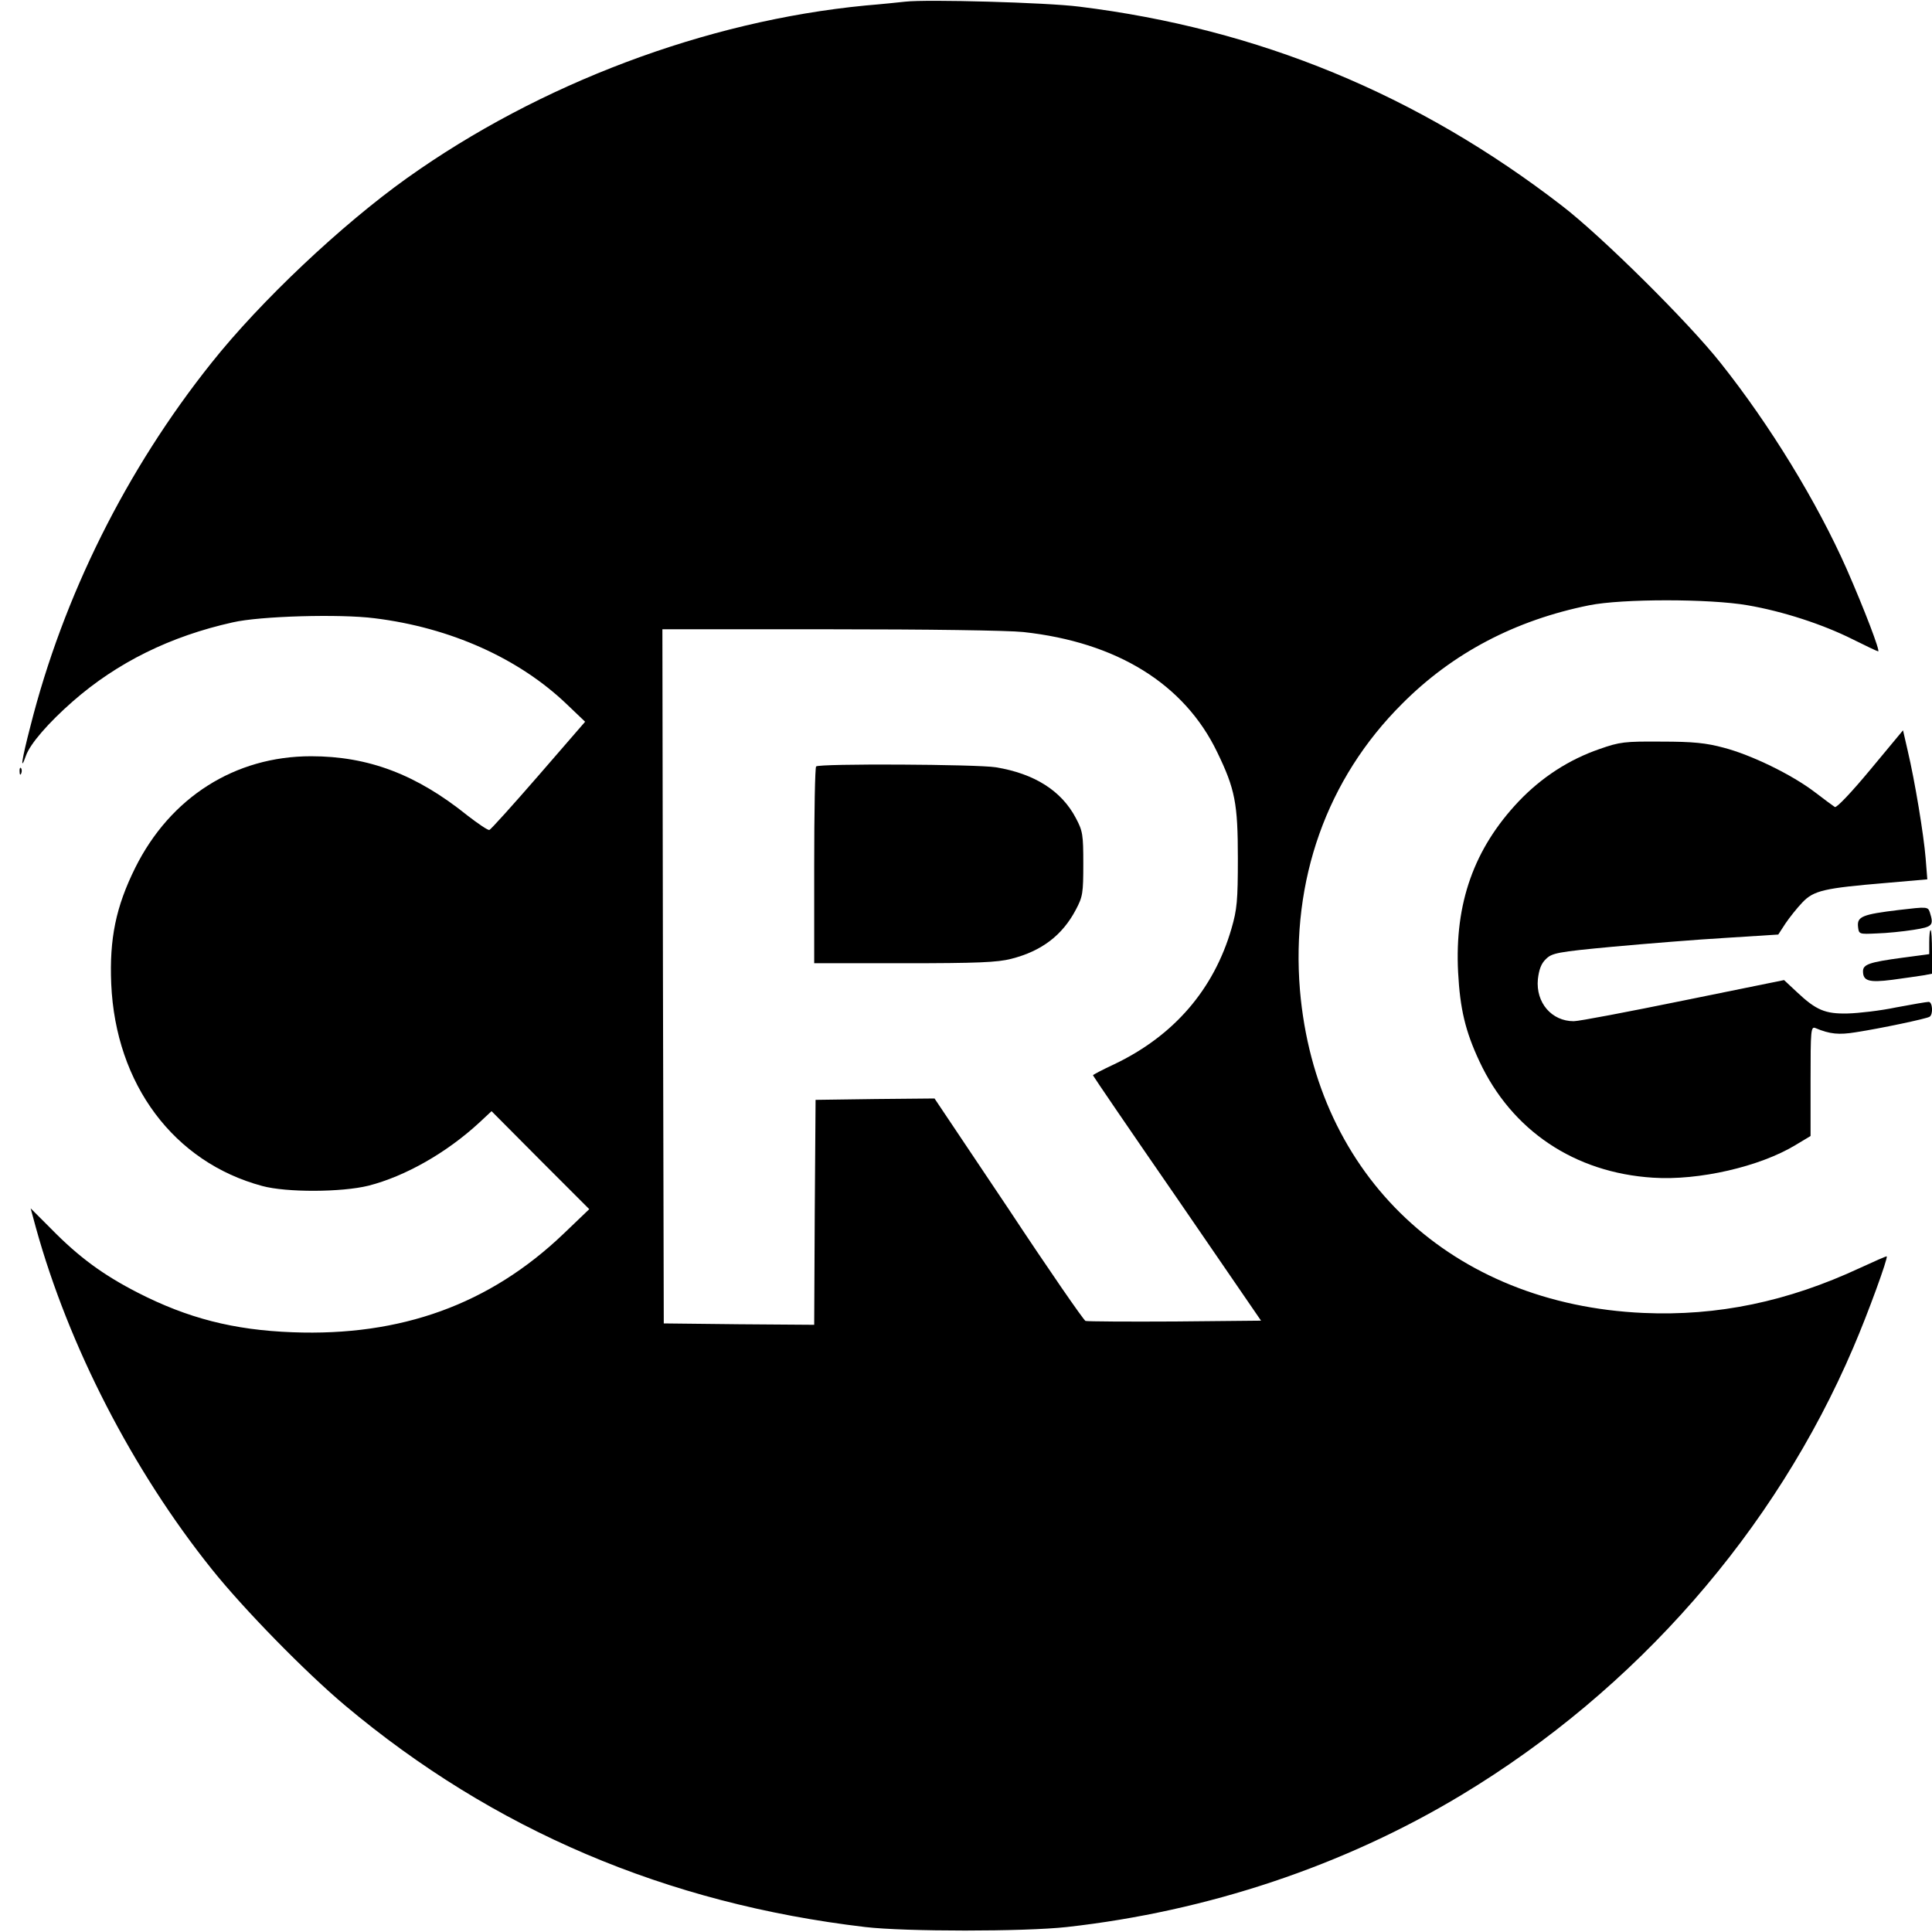
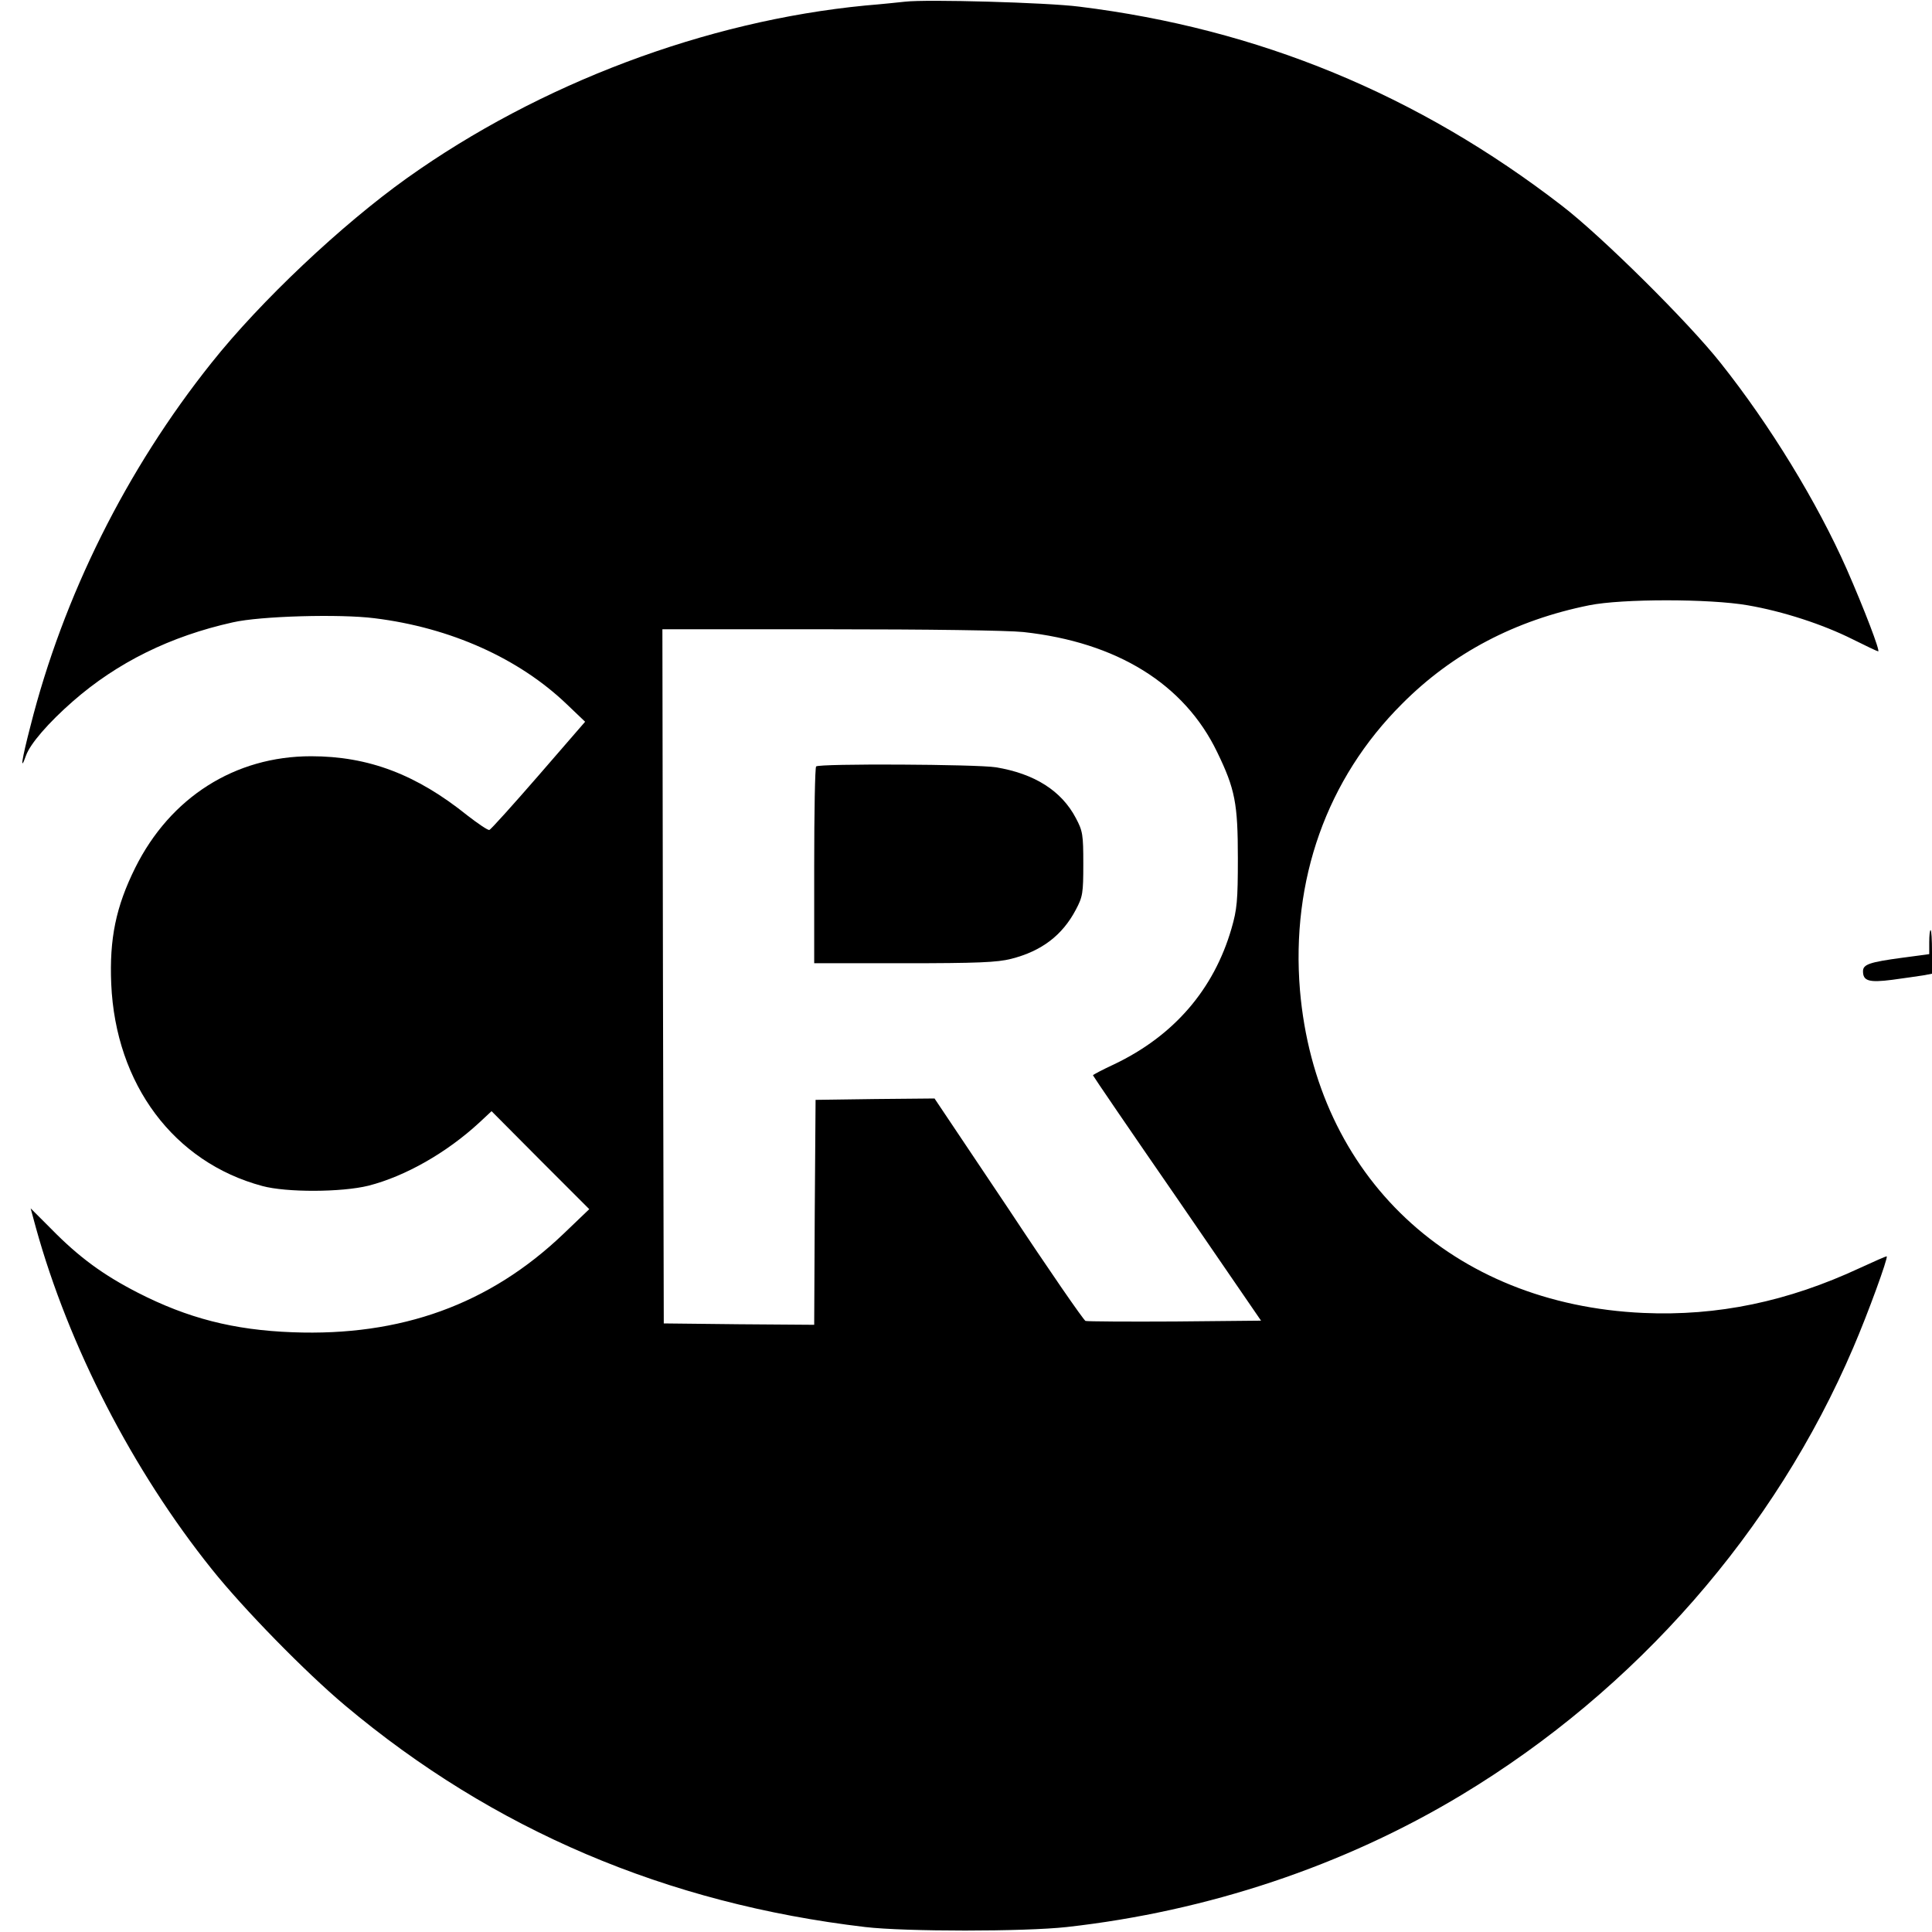
<svg xmlns="http://www.w3.org/2000/svg" version="1.0" width="700pt" height="700pt" viewBox="0 0 700 700" preserveAspectRatio="xMidYMid meet">
  <g transform="translate(0,700) scale(0.1,-0.1)" fill="#000000" stroke="none">
    <path d="M3280 6994 c-19 -2 -84 -9 -145 -14 -578 -56 -1180 -283 -1660 -625 -237 -169 -531 -446 -709 -670 -308 -386 -537 -845 -656 -1317 -32 -123 -38 -168 -16 -106 15 43 82 120 170 197 161 141 354 236 579 286 99 23 389 31 514 15 276 -34 524 -146 697 -312 l66 -63 -169 -195 c-93 -107 -173 -196 -178 -197 -5 -2 -40 22 -79 52 -185 149 -359 215 -567 215 -276 0 -510 -149 -637 -404 -70 -141 -94 -257 -87 -421 16 -364 227 -646 547 -732 88 -24 288 -23 385 1 133 34 283 119 402 229 l44 41 177 -178 177 -177 -94 -90 c-267 -255 -588 -371 -981 -356 -214 8 -380 51 -560 143 -125 64 -213 128 -314 231 l-75 75 19 -70 c119 -430 351 -880 637 -1237 115 -144 339 -373 483 -494 537 -451 1164 -718 1885 -803 145 -17 576 -17 730 0 511 57 1005 222 1431 479 632 381 1135 956 1419 1621 53 123 126 324 121 330 -2 1 -45 -18 -97 -42 -262 -122 -516 -175 -785 -163 -694 31 -1186 494 -1244 1169 -33 399 97 766 370 1038 183 184 410 303 678 357 119 24 436 24 574 0 128 -22 272 -69 380 -123 48 -24 90 -44 93 -44 8 0 -50 152 -114 298 -107 242 -278 522 -457 747 -116 147 -431 459 -574 569 -523 404 -1101 642 -1750 722 -117 15 -553 27 -630 18z m428 -2284 c339 -37 583 -188 702 -435 65 -134 75 -186 75 -385 0 -153 -3 -185 -23 -254 -64 -221 -209 -389 -425 -492 -43 -20 -77 -38 -77 -40 0 -2 137 -203 305 -446 l304 -443 -312 -3 c-171 -1 -317 0 -324 2 -7 3 -133 185 -279 406 l-268 400 -215 -2 -216 -3 -3 -408 -2 -407 -273 2 -272 3 -3 1258 -2 1257 605 0 c355 0 646 -4 703 -10z" />
    <path d="M2957 4223 c-4 -3 -7 -165 -7 -360 l0 -353 326 0 c264 0 338 3 388 16 110 28 185 85 234 178 25 47 27 60 27 166 0 106 -2 119 -27 166 -52 99 -150 161 -290 184 -69 11 -641 14 -651 3z" />
-     <path d="M6777 4212 c-68 -82 -123 -140 -129 -136 -6 4 -39 28 -74 55 -83 63 -229 134 -329 160 -63 17 -110 22 -225 22 -134 1 -151 -1 -225 -27 -110 -38 -209 -102 -292 -189 -162 -171 -233 -369 -220 -620 7 -132 26 -213 77 -322 117 -251 345 -404 629 -422 166 -11 387 40 516 118 l55 33 0 199 c0 186 1 199 18 192 52 -22 85 -25 146 -15 91 14 256 49 267 56 14 8 11 54 -3 54 -7 0 -60 -9 -118 -20 -57 -12 -136 -21 -175 -22 -82 -2 -115 12 -185 78 l-46 43 -364 -74 c-201 -41 -379 -75 -398 -75 -80 0 -138 67 -130 152 4 35 12 57 29 73 22 22 40 26 244 45 121 11 305 26 409 32 l189 12 26 40 c14 21 42 56 61 76 42 44 79 52 304 71 l149 13 -6 76 c-7 86 -39 280 -65 390 l-17 74 -118 -142z" />
-     <path d="M71 4204 c0 -11 3 -14 6 -6 3 7 2 16 -1 19 -3 4 -6 -2 -5 -13z" />
-     <path d="M6880 3703 c-133 -16 -152 -24 -148 -61 3 -27 4 -27 68 -24 36 1 95 7 133 13 70 11 74 16 59 64 -7 20 -10 20 -112 8z" />
    <path d="M6990 3586 l0 -43 -97 -13 c-119 -16 -143 -24 -143 -49 0 -35 21 -42 106 -31 43 6 94 13 112 16 l32 6 0 79 c0 44 -2 79 -5 79 -3 0 -5 -20 -5 -44z" />
  </g>
</svg>